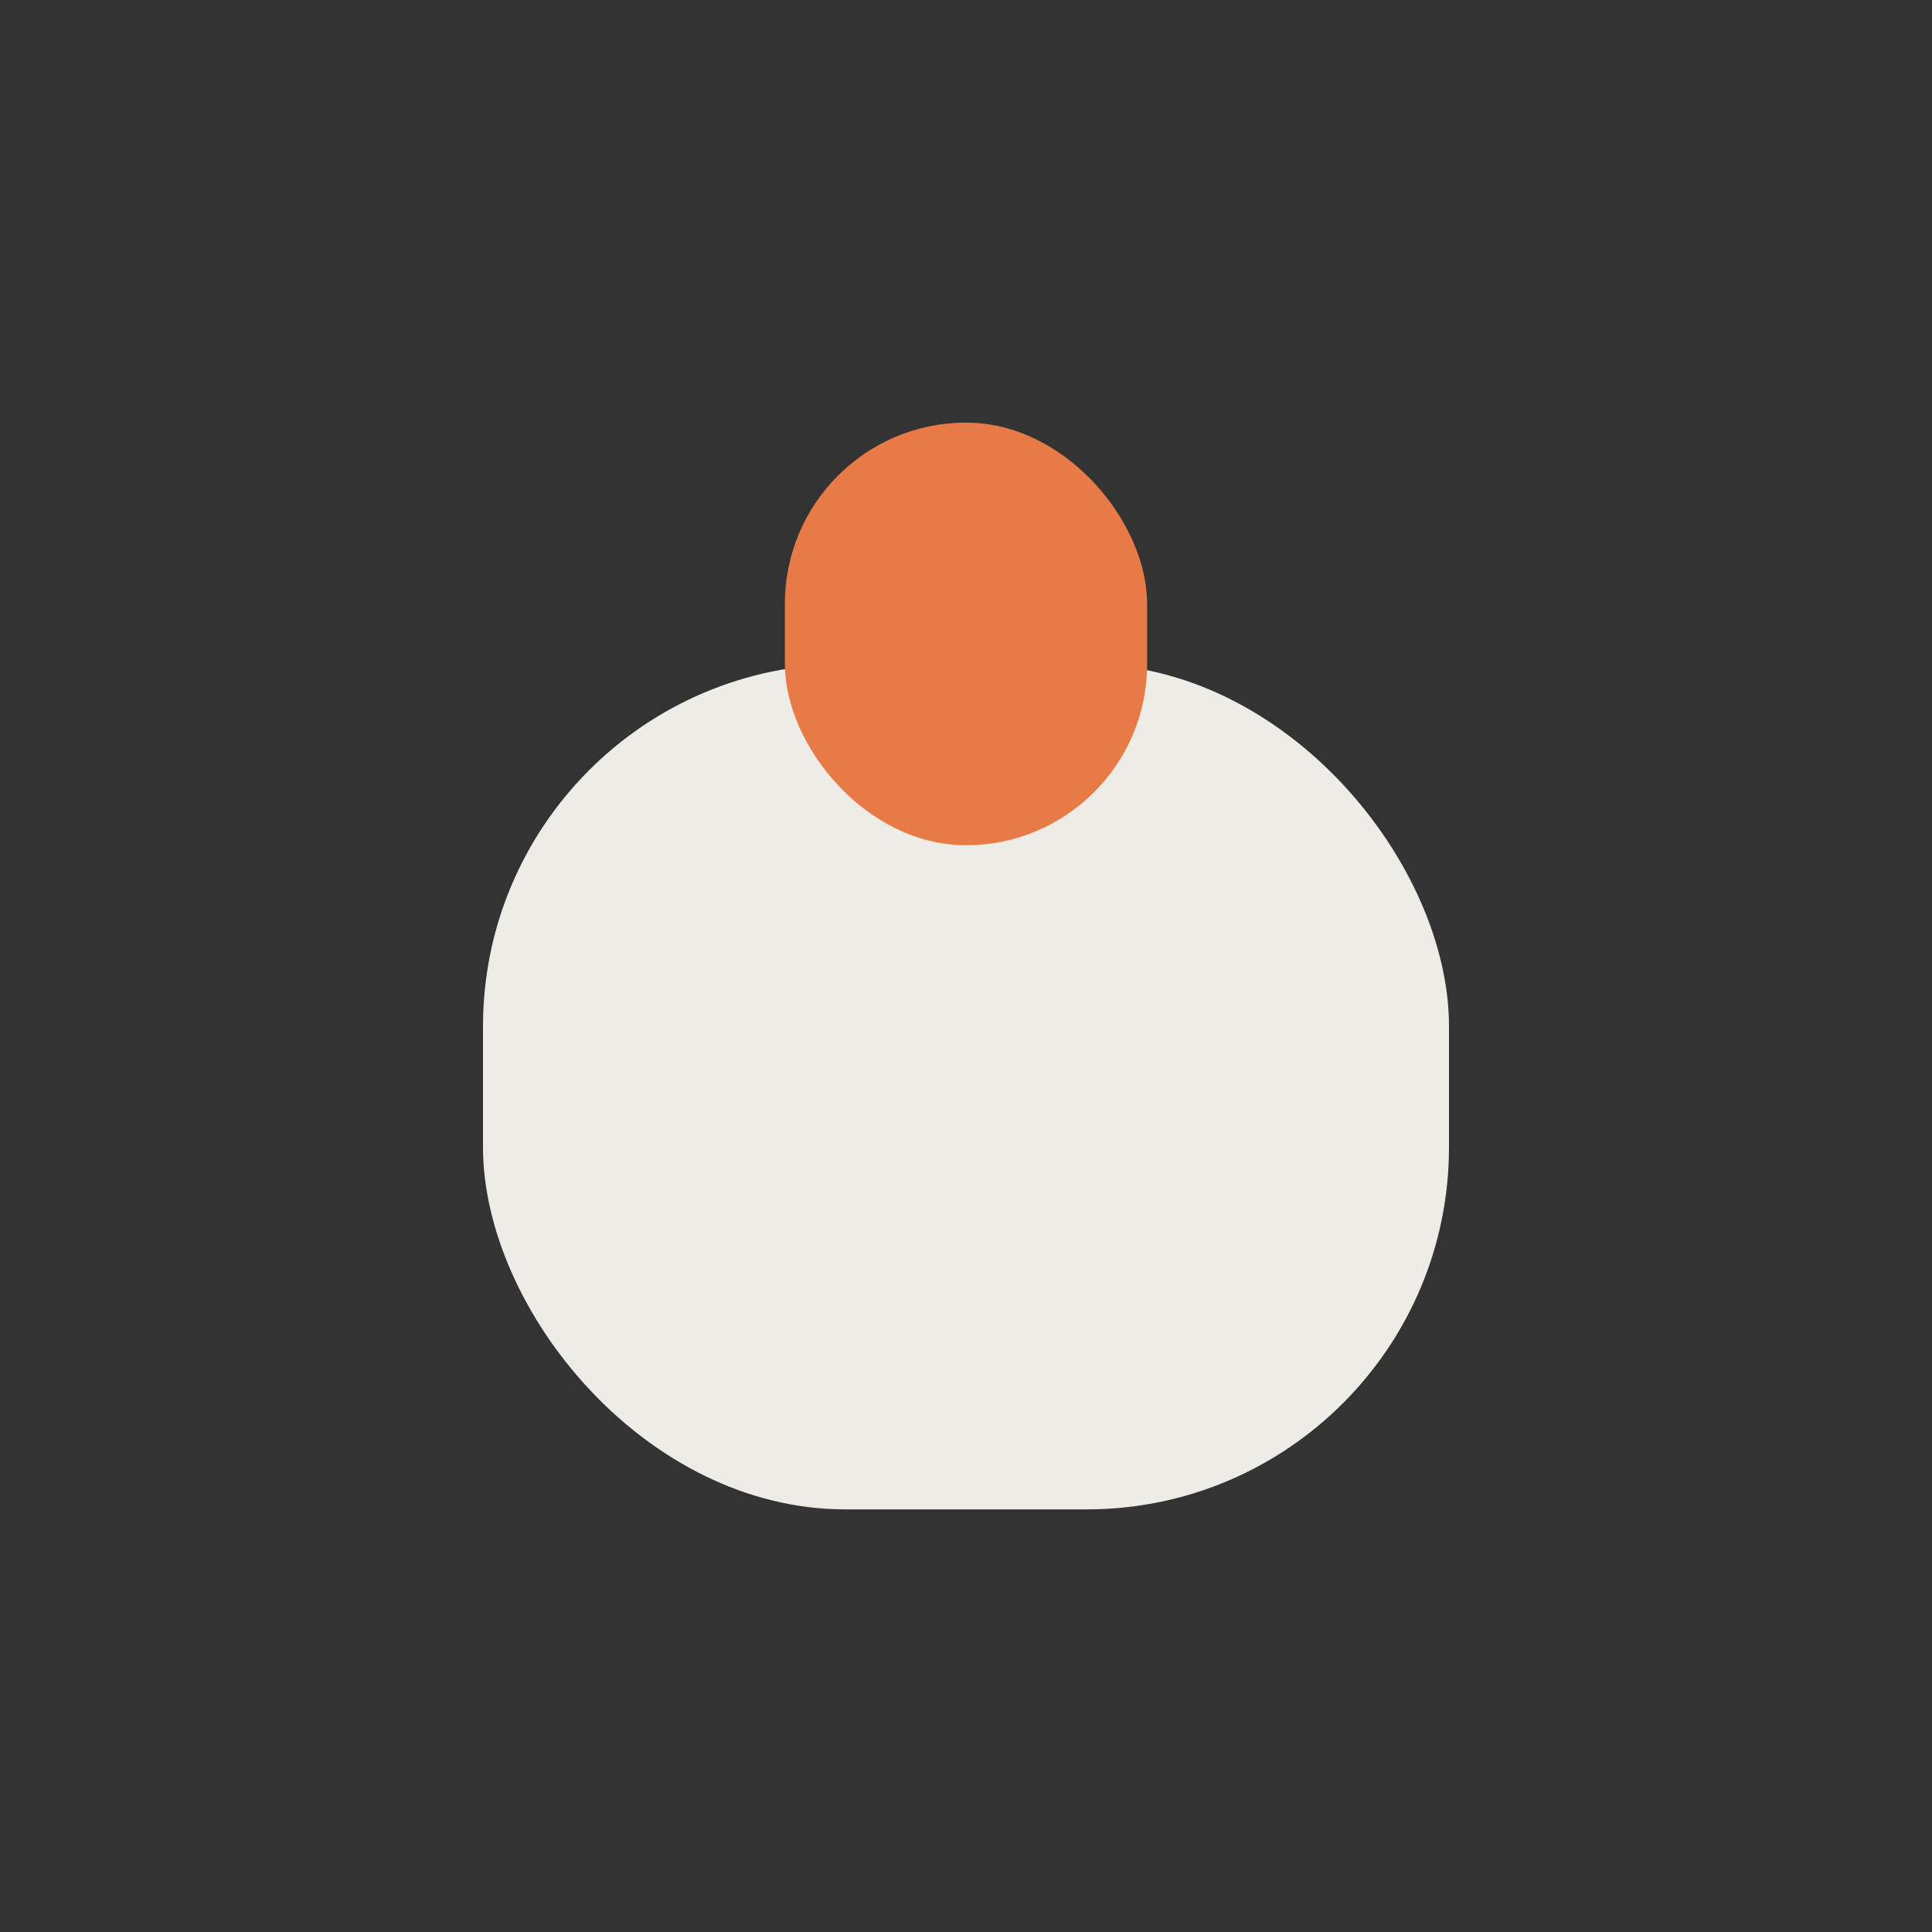
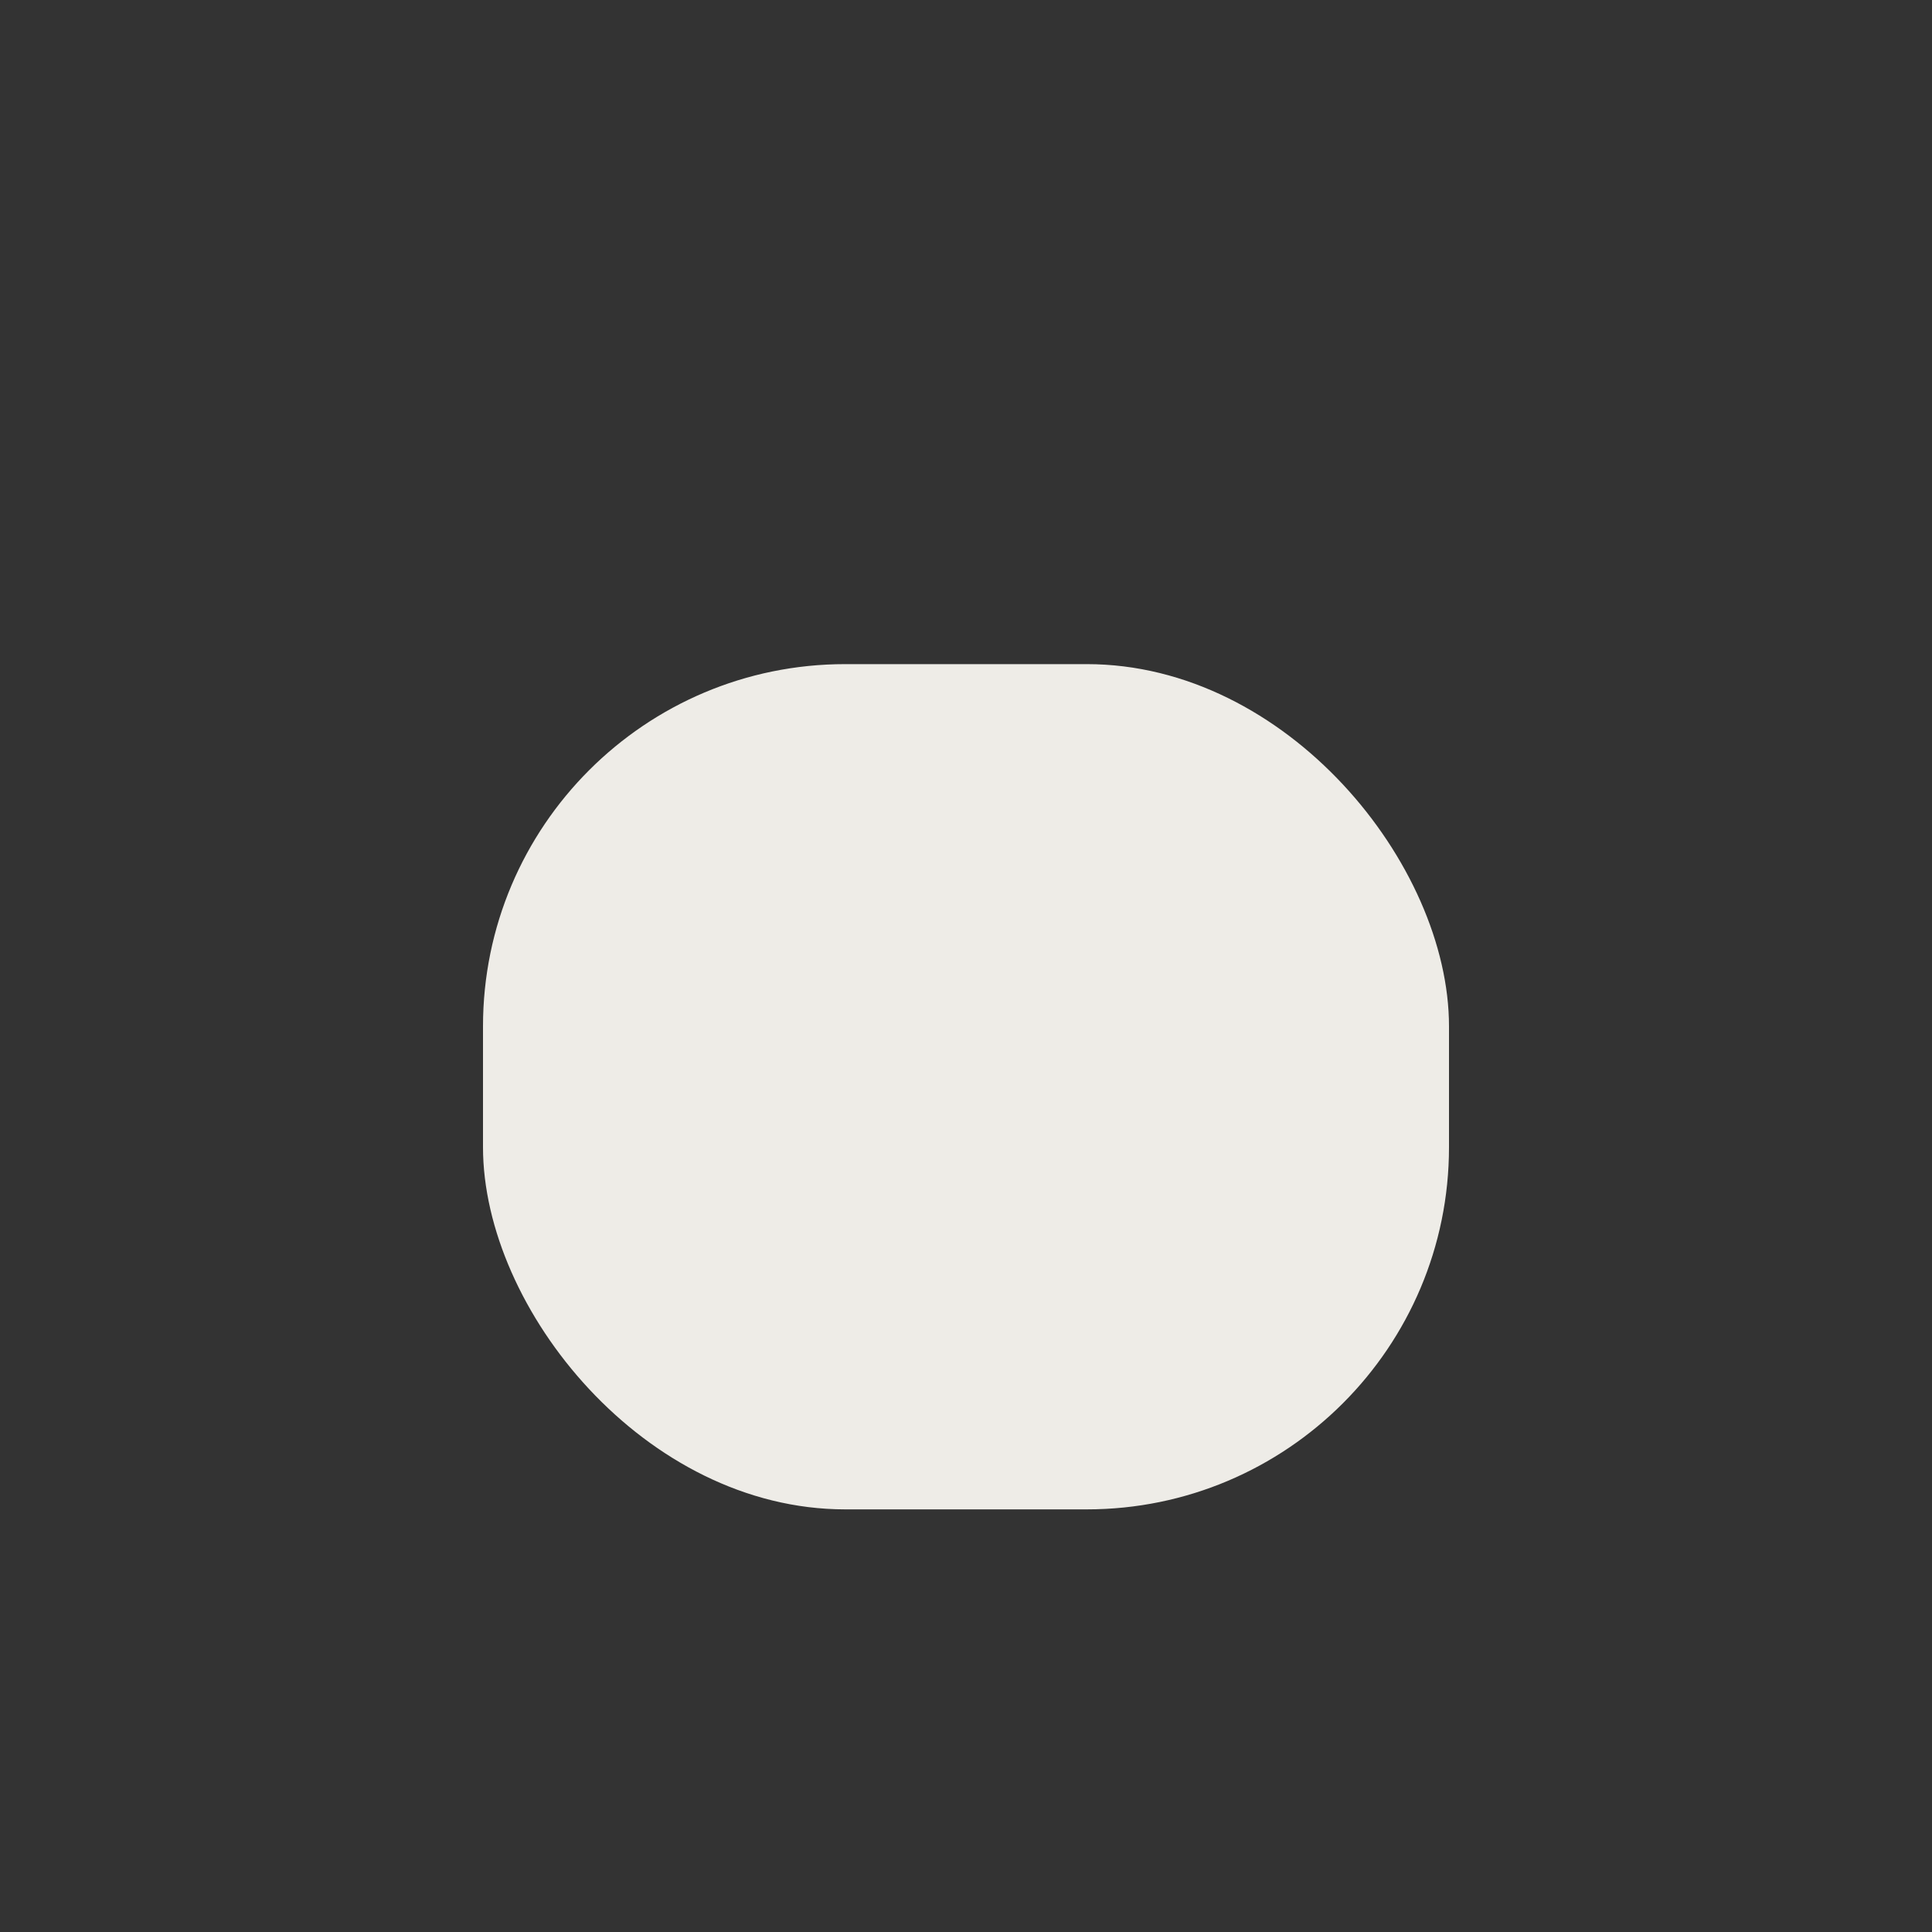
<svg xmlns="http://www.w3.org/2000/svg" width="32" height="32" viewBox="0 0 32 32">
  <rect x="0" y="0" width="32" height="32" fill="#333333" stroke="none" />
  <rect x="8" y="11" width="16" height="14" rx="6" fill="#EEECE7" />
-   <rect x="13" y="7" width="6" height="7" rx="3" fill="#E87A47" />
</svg>